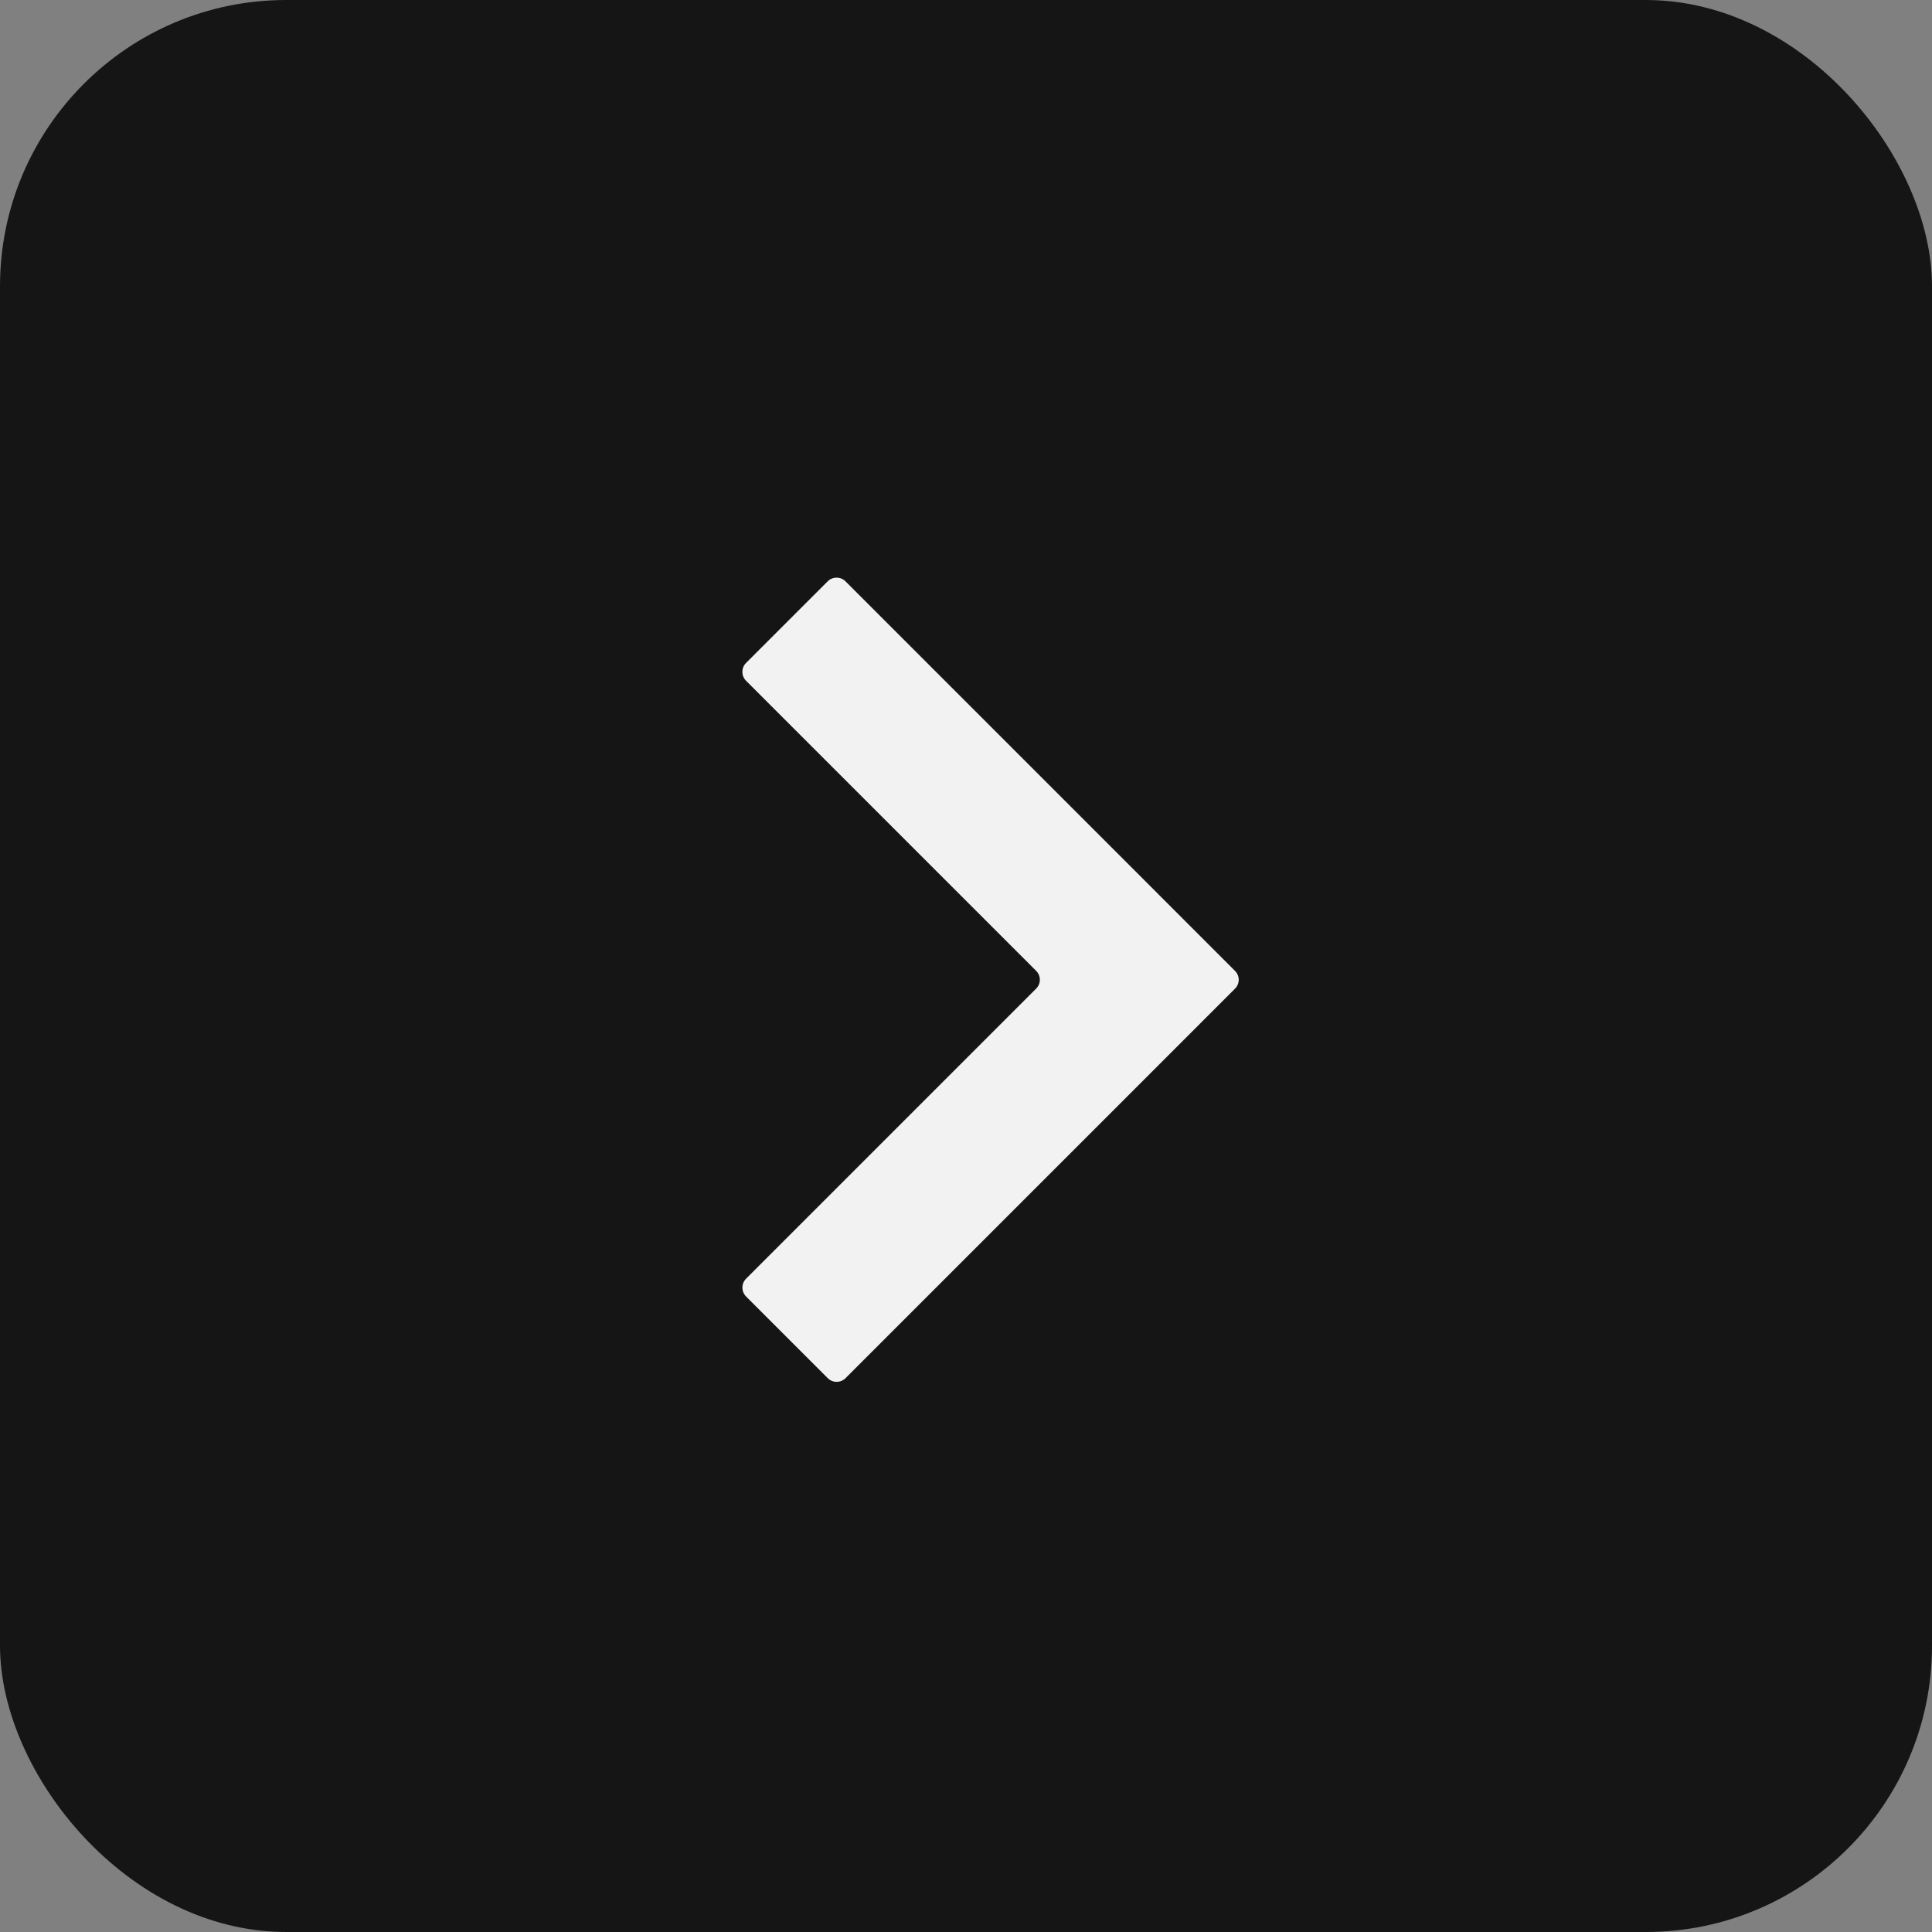
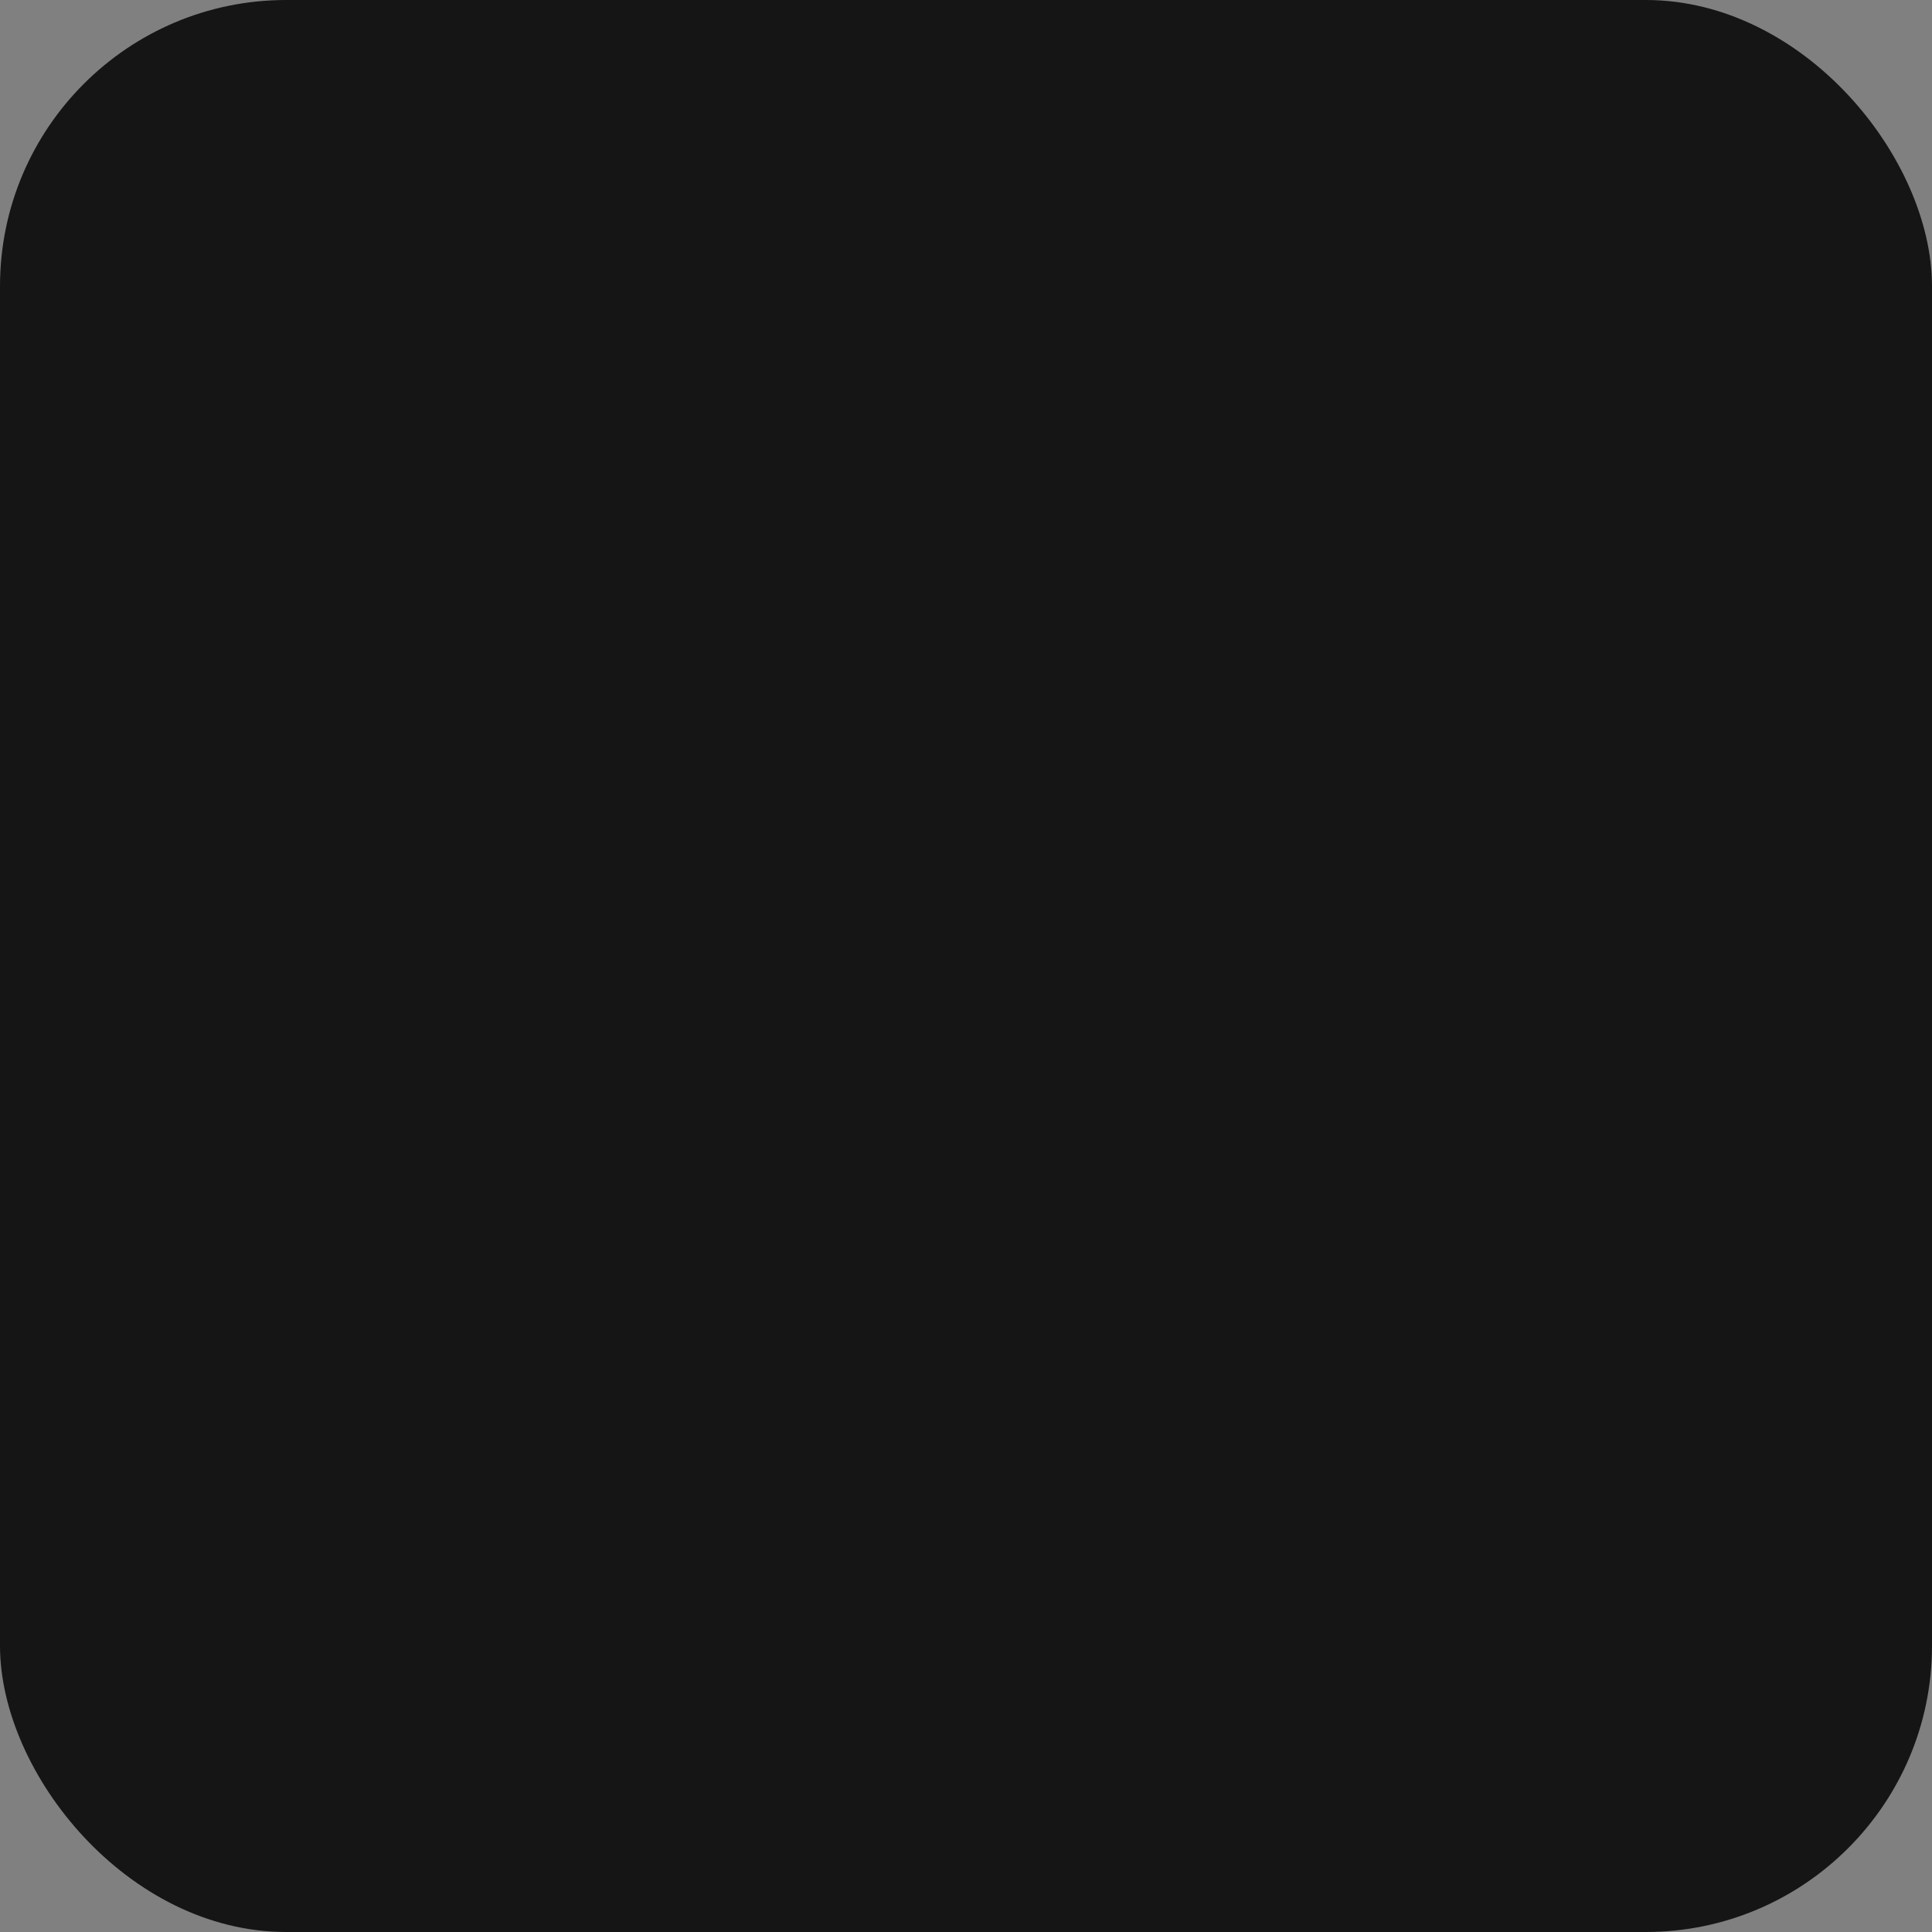
<svg xmlns="http://www.w3.org/2000/svg" width="54" height="54" viewBox="0 0 54 54" fill="none">
  <rect x="0" y="0" width="54" height="54" fill="#808080" stroke="none" />
  <rect width="54" height="54" rx="8" fill="#151515" />
-   <path d="M31.988 24.605L23.631 16.248C23.494 16.111 23.272 16.111 23.134 16.248L20.852 18.53C20.715 18.668 20.715 18.89 20.852 19.027L28.961 27.136C29.098 27.273 29.098 27.495 28.961 27.632L20.853 35.74C20.716 35.877 20.716 36.1 20.853 36.237L23.136 38.52C23.273 38.657 23.495 38.657 23.633 38.52L31.989 30.164L34.519 27.633C34.657 27.496 34.657 27.274 34.519 27.137L31.988 24.605Z" fill="#F2F2F2" />
</svg>